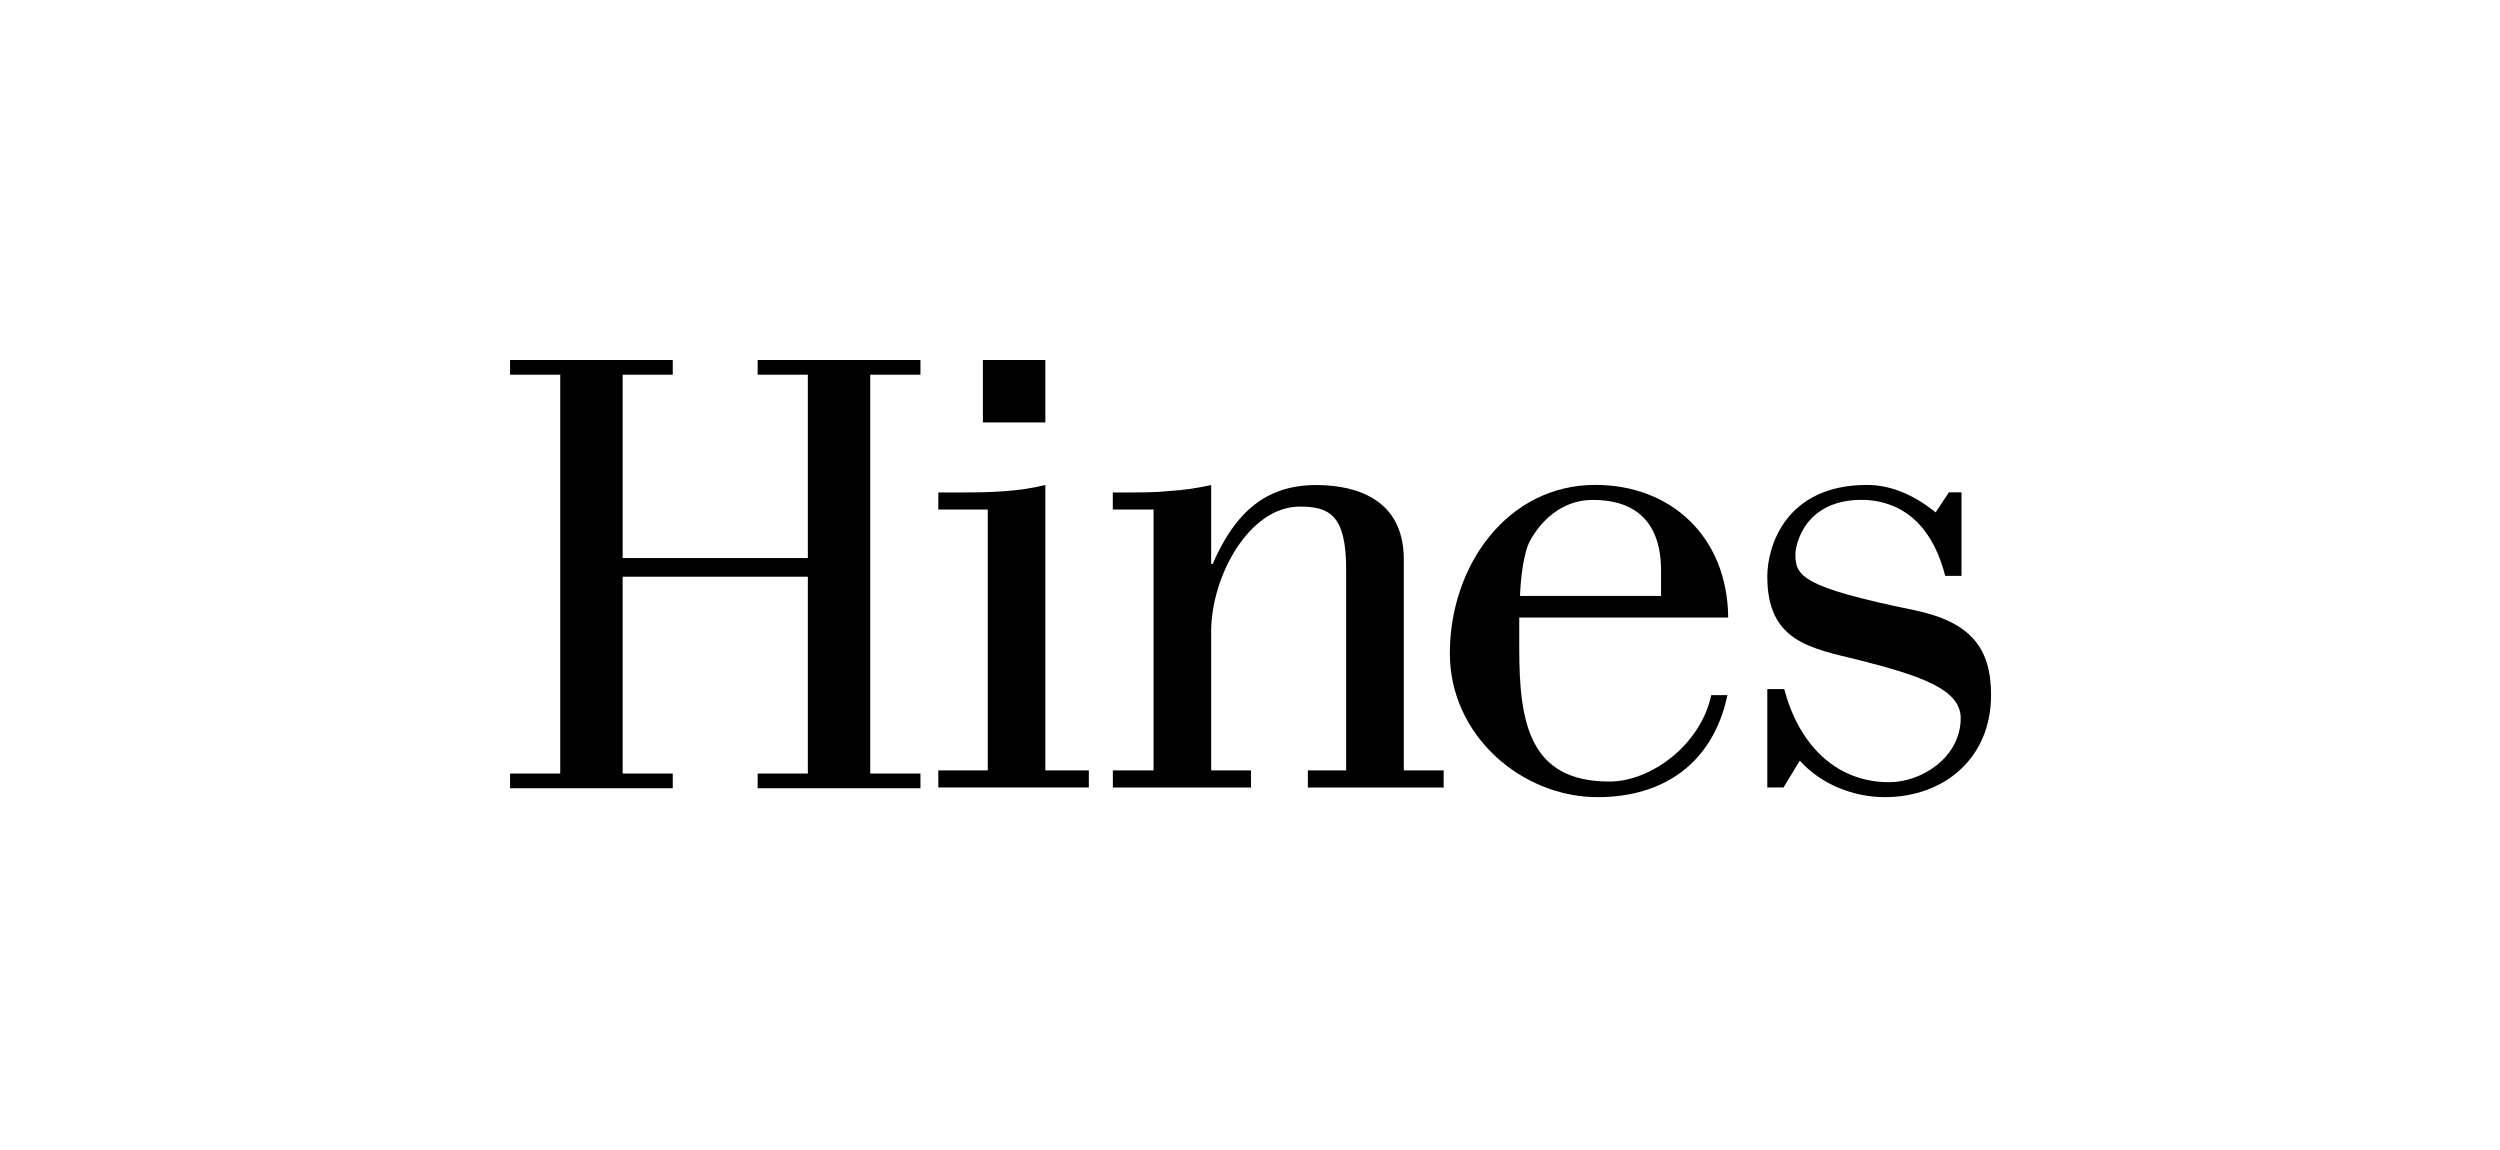
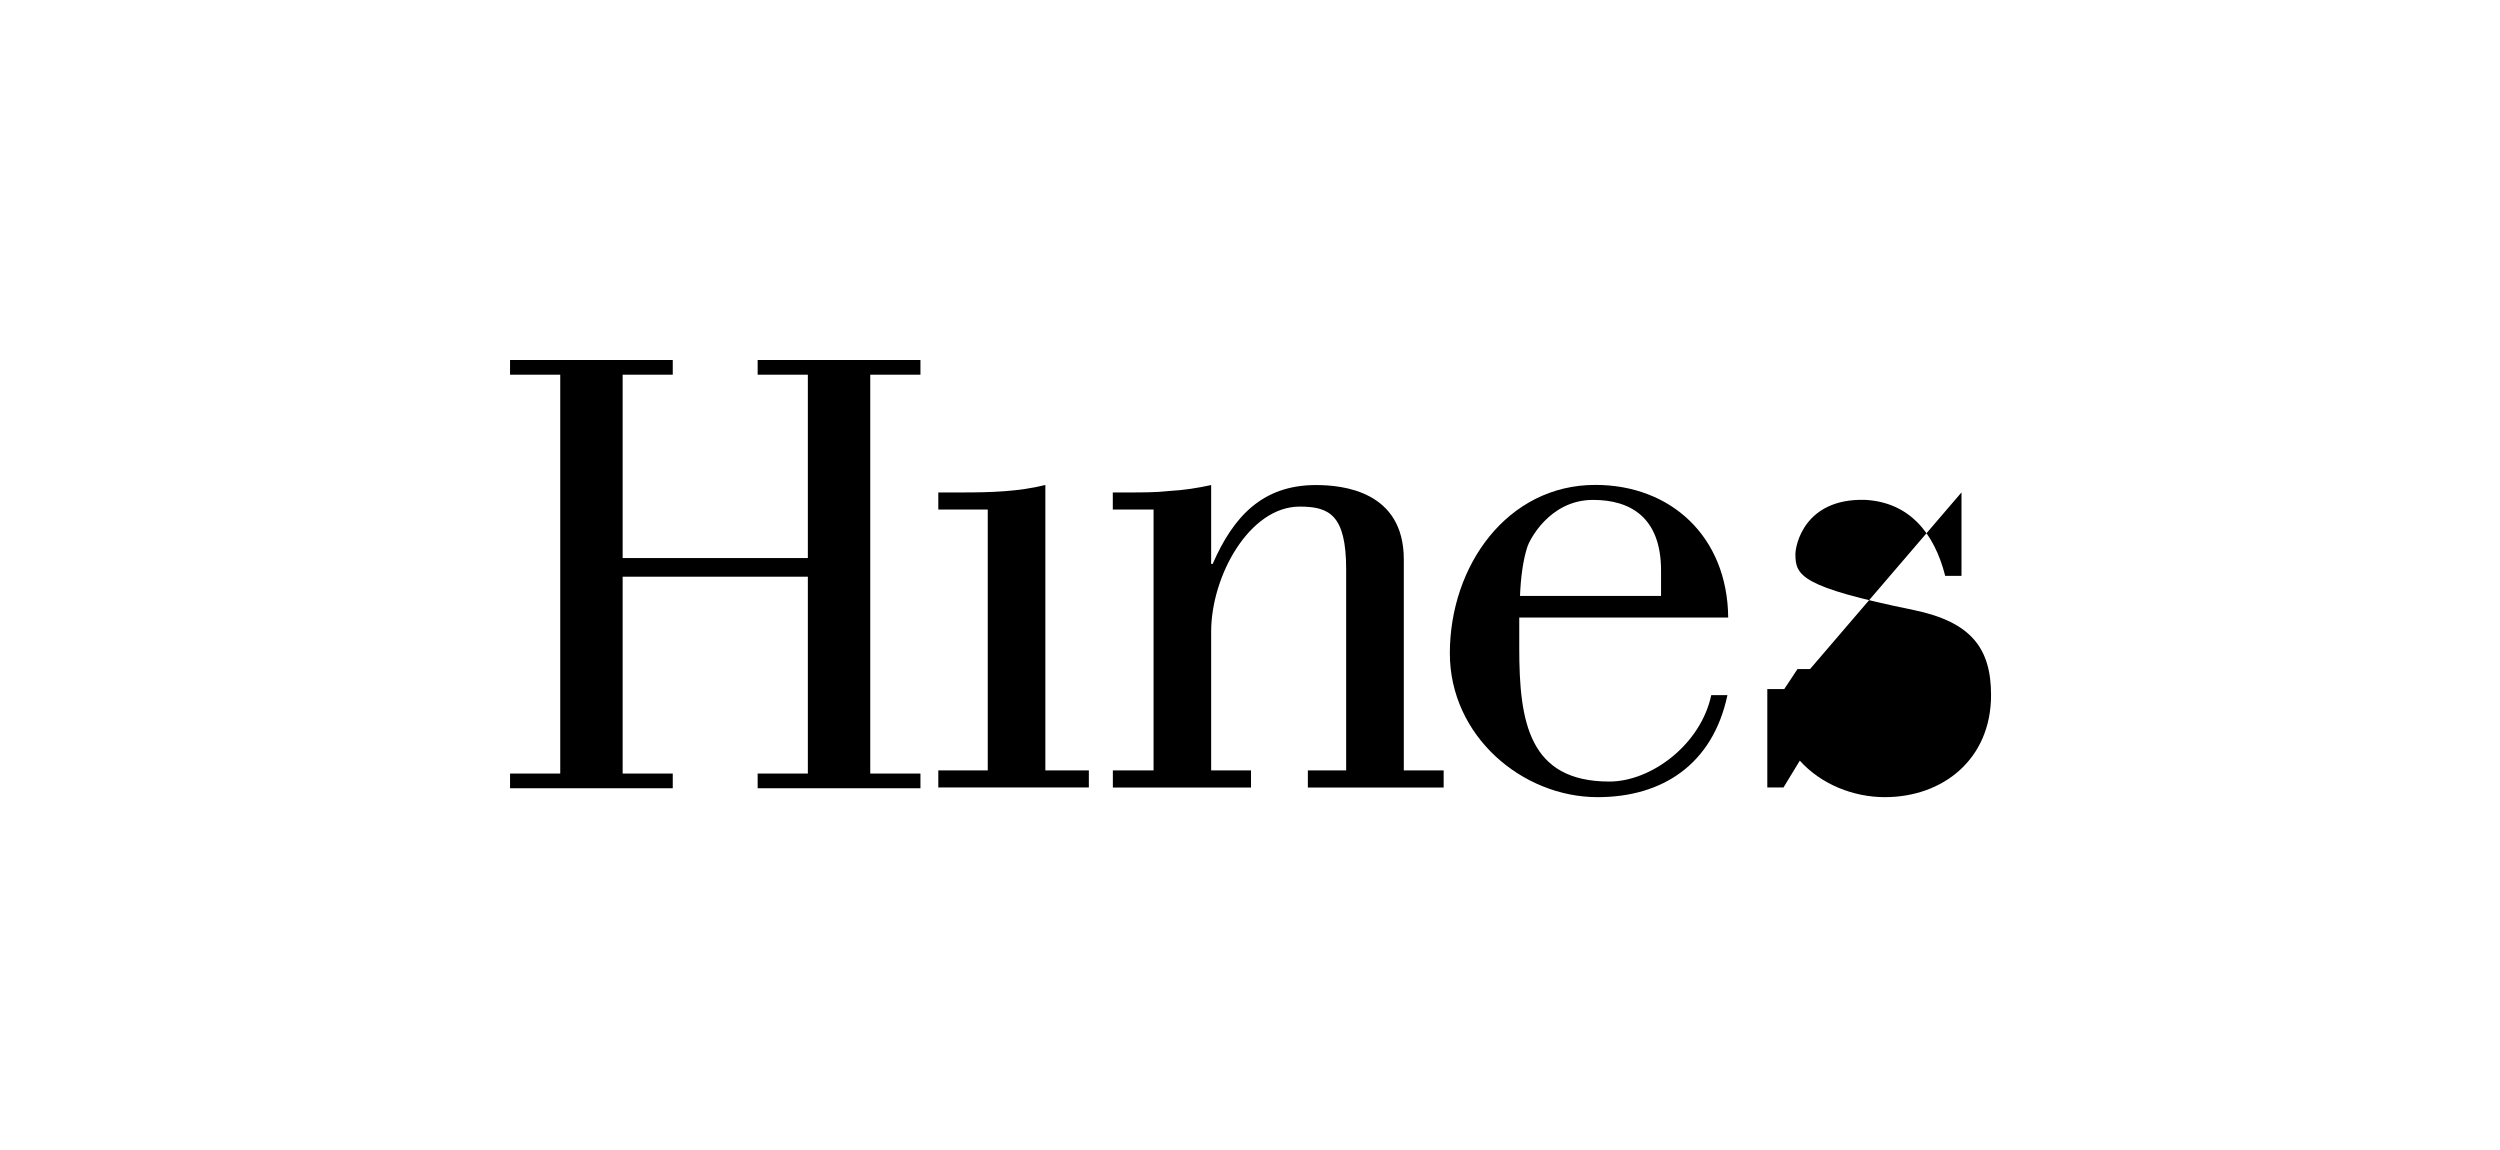
<svg xmlns="http://www.w3.org/2000/svg" id="Layer_1" data-name="Layer 1" version="1.1" viewBox="0 0 500 230">
  <defs>
    <style>
      .cls-1, .cls-2 {
        fill: #000;
        stroke-width: 0px;
      }

      .cls-2 {
        fill-rule: evenodd;
      }
    </style>
  </defs>
  <polygon class="cls-2" points="151.53 72 151.53 74.94 161.57 74.94 161.57 111.61 124.53 111.61 124.53 74.94 134.55 74.94 134.55 72 102.01 72 102.01 74.94 112.05 74.94 112.05 154.71 102.01 154.71 102.01 157.65 134.55 157.65 134.55 154.71 124.53 154.71 124.53 115.34 161.57 115.34 161.57 154.71 151.53 154.71 151.53 157.65 184.09 157.65 184.09 154.71 174.05 154.71 174.05 74.94 184.09 74.94 184.09 72 151.53 72" />
  <path class="cls-2" d="M230.7,101.91h-8.14v-3.42h3.11c2.81,0,5.61,0,8.27-.3,2.81-.15,5.61-.59,8.29-1.18v15.78h.3c4.1-9.39,9.89-15.78,20.66-15.78,5.31,0,17.57,1.18,17.57,14.88v42.19h7.97v3.42h-27.16v-3.42h7.66v-40.23c0-10.89-3.39-12.53-9.3-12.53-10.04,0-17.7,13.85-17.7,25.03v27.73h7.97v3.42h-27.63v-3.42h8.14v-52.17Z" />
  <path class="cls-2" d="M304,119.2c.15-3.73.6-7.16,1.47-9.83.3-1.05,4.29-9.39,13.14-9.39,7.4,0,13.6,3.42,13.6,14.14v5.07h-28.21ZM342.25,139.02c-2.07,9.84-11.96,17.29-20.38,17.29-16.1,0-18.02-11.94-18.02-26.68v-6.12h41.79c-.15-16.25-11.53-26.53-26.57-26.53-17.57,0-29.1,16.12-29.1,33.68,0,16.55,14.48,28.77,29.55,28.77,12.97,0,23.03-6.56,25.97-20.41h-3.24Z" />
-   <path class="cls-2" d="M392.3,98.48v16.69h-3.26c-2.2-8.65-7.23-14.75-16.08-15.2-12.11-.3-13.88,9.1-13.88,10.87,0,4.33,1.17,6.57,23.77,11.19,11.37,2.39,15.36,7.6,15.36,16.99,0,12.81-9.6,20.41-21.26,20.41-6.21,0-12.71-2.53-16.99-7.3l-3.26,5.36h-3.24v-19.67h3.39c2.8,10.72,10.04,18.62,20.98,18.62,6.63,0,14.31-5.07,14.31-12.81,0-5.82-8.12-8.5-20.38-11.63-9.76-2.38-18.3-3.73-18.3-16.69,0-6.25,3.82-18.32,19.92-18.32,4.58,0,9.16,1.79,13.75,5.49l2.65-4.01h2.51Z" />
+   <path class="cls-2" d="M392.3,98.48v16.69h-3.26c-2.2-8.65-7.23-14.75-16.08-15.2-12.11-.3-13.88,9.1-13.88,10.87,0,4.33,1.17,6.57,23.77,11.19,11.37,2.39,15.36,7.6,15.36,16.99,0,12.81-9.6,20.41-21.26,20.41-6.21,0-12.71-2.53-16.99-7.3l-3.26,5.36h-3.24v-19.67h3.39l2.65-4.01h2.51Z" />
  <g>
    <path class="cls-2" d="M187.66,157.5v-3.42h9.89v-52.17h-9.89v-3.42h4.86c5.48,0,11.24-.15,16.55-1.5v57.09h8.7v3.42h-30.11Z" />
-     <rect class="cls-1" x="196.58" y="72" width="12.49" height="12.49" />
  </g>
</svg>